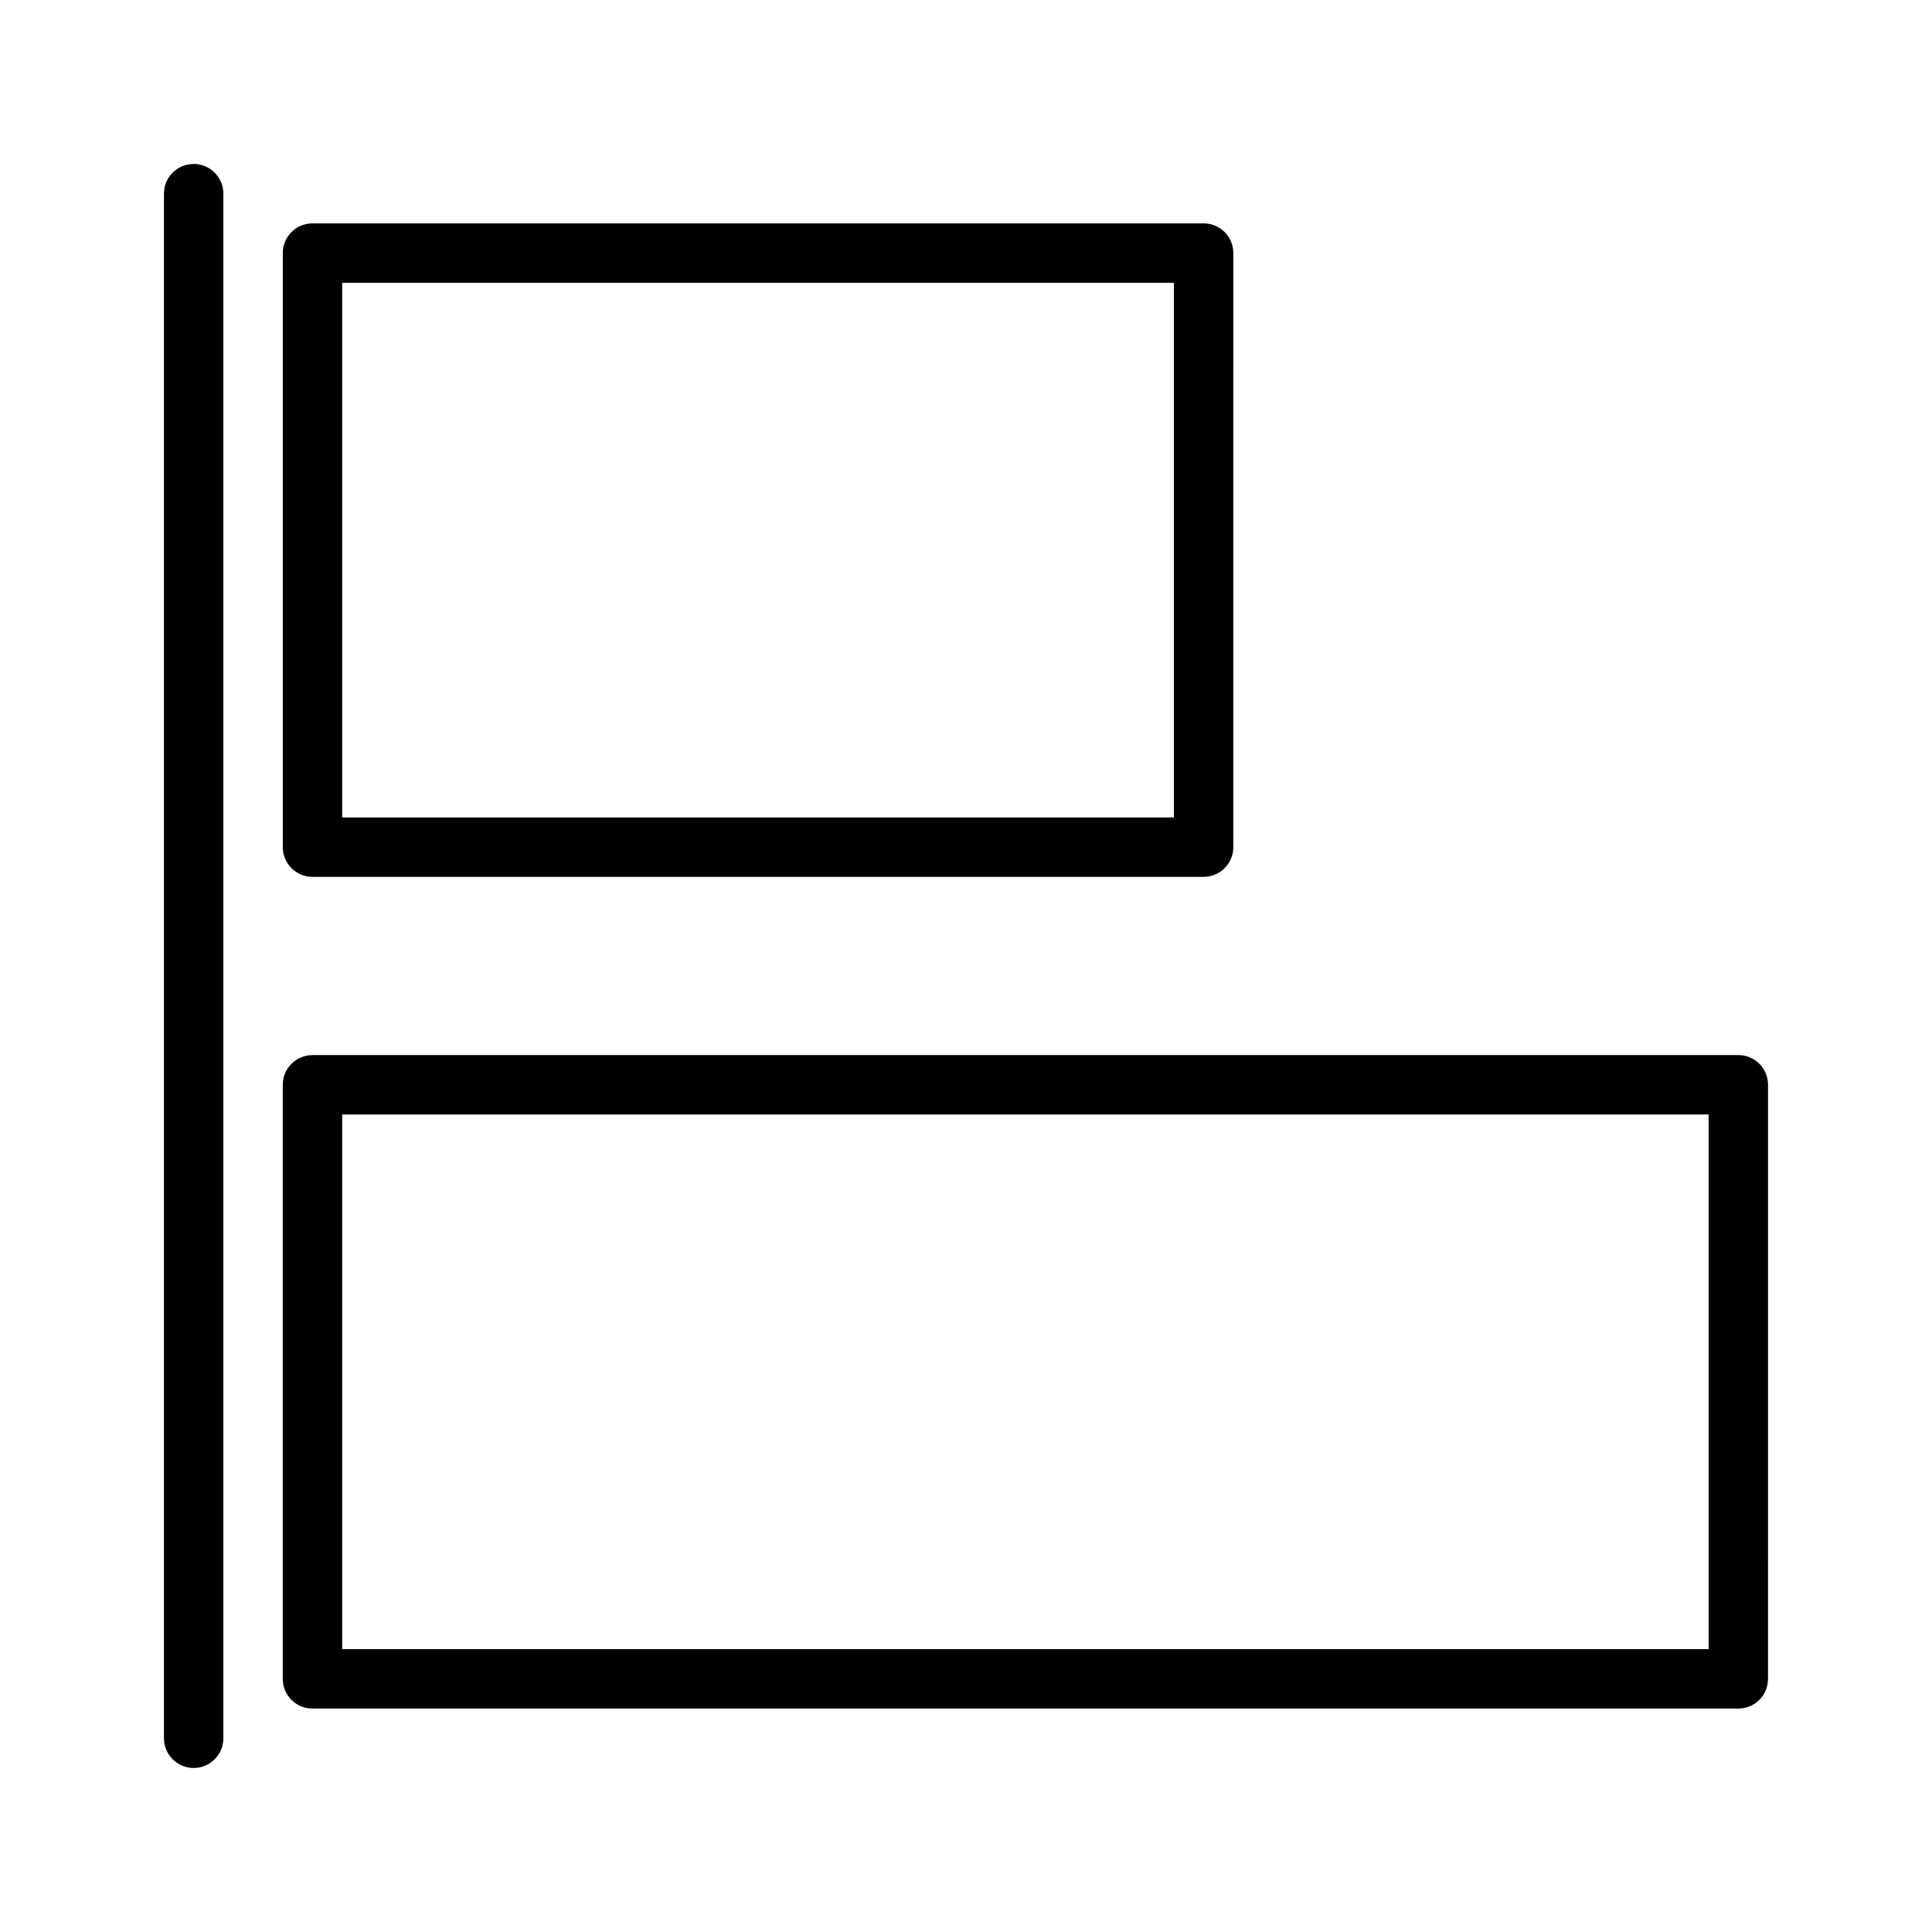
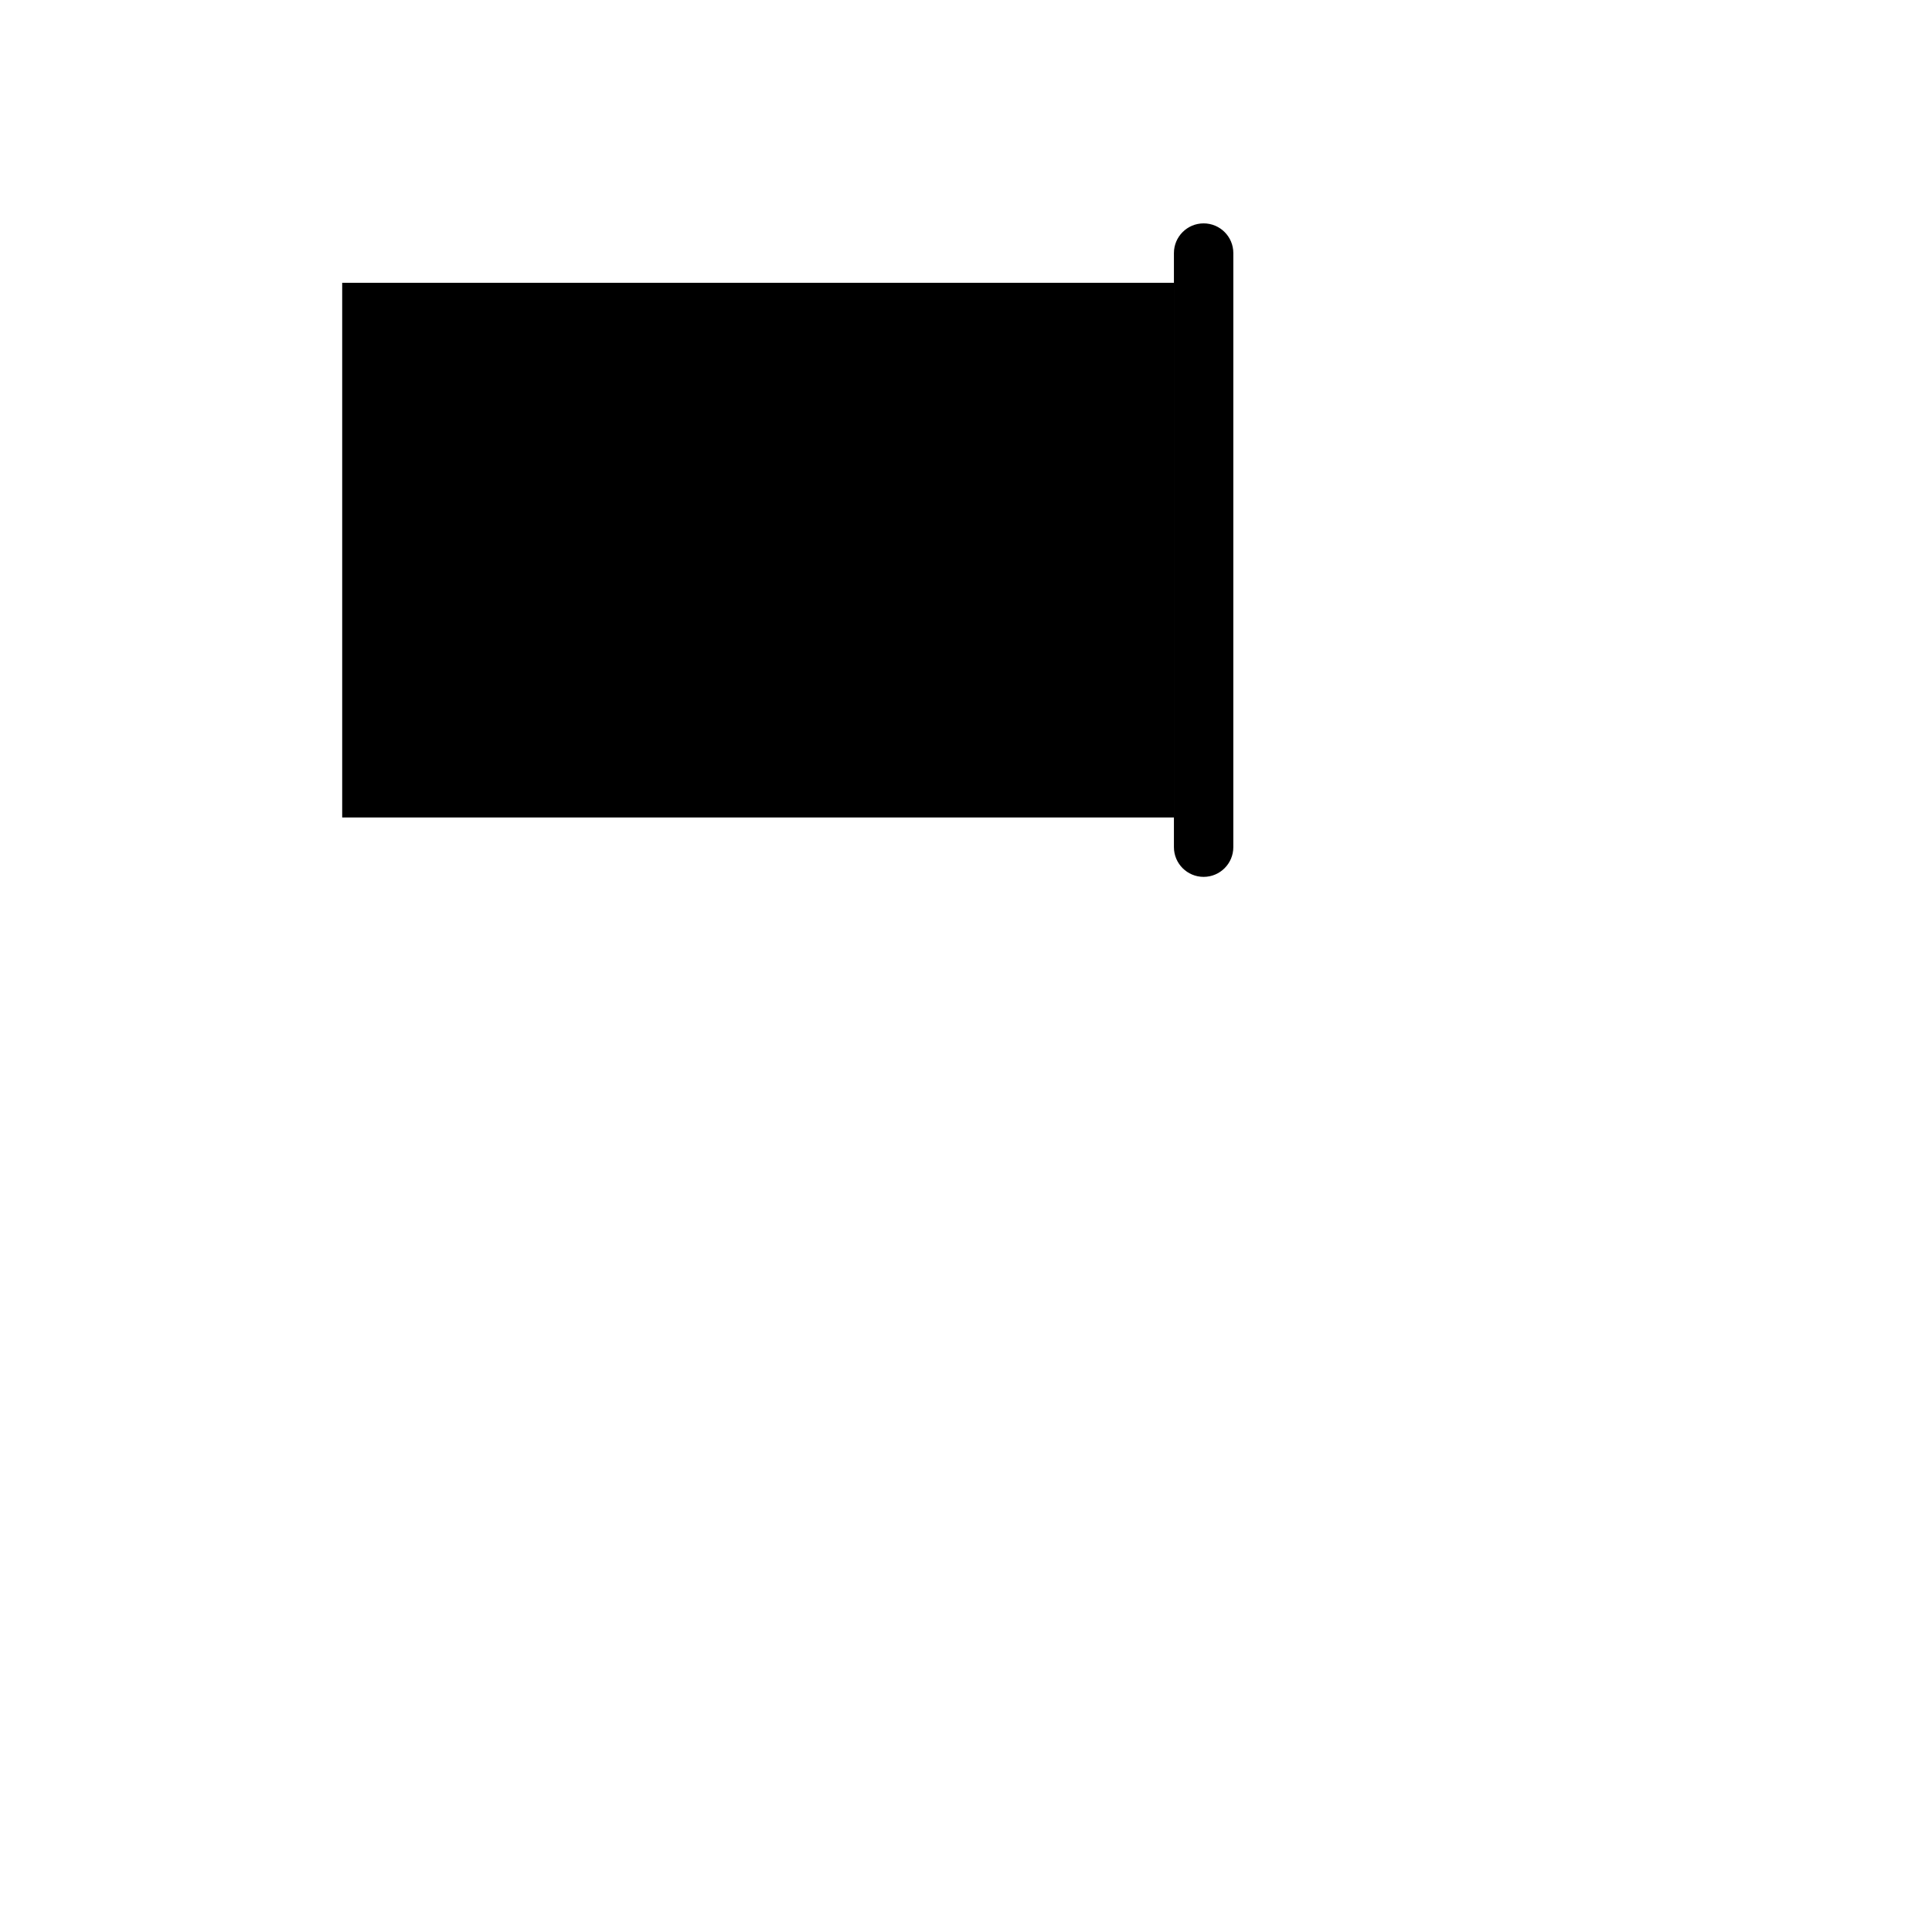
<svg xmlns="http://www.w3.org/2000/svg" fill="#000000" width="800px" height="800px" version="1.1" viewBox="144 144 512 512">
  <g>
-     <path d="m195.32 187.45c-4.344 0-7.871 3.527-7.871 7.871v409.34c0 4.352 3.527 7.871 7.871 7.871s7.871-3.519 7.871-7.871l0.004-409.34c0-4.344-3.527-7.871-7.875-7.871z" />
-     <path d="m226.81 376.38h236.16c4.352 0 7.871-3.527 7.871-7.871l0.004-157.44c0-4.344-3.519-7.871-7.871-7.871h-236.16c-4.344 0-7.871 3.523-7.871 7.871v157.44c0 4.344 3.527 7.871 7.871 7.871zm7.875-157.44h220.42v141.7h-220.42z" />
-     <path d="m604.67 423.61h-377.86c-4.344 0-7.871 3.519-7.871 7.871v157.44c0 4.352 3.527 7.871 7.871 7.871h377.86c4.352 0 7.871-3.519 7.871-7.871l0.004-157.44c0-4.356-3.519-7.875-7.871-7.875zm-7.871 157.44h-362.11v-141.7h362.11z" />
+     <path d="m226.81 376.38h236.16c4.352 0 7.871-3.527 7.871-7.871l0.004-157.44c0-4.344-3.519-7.871-7.871-7.871c-4.344 0-7.871 3.523-7.871 7.871v157.44c0 4.344 3.527 7.871 7.871 7.871zm7.875-157.44h220.42v141.7h-220.42z" />
  </g>
</svg>